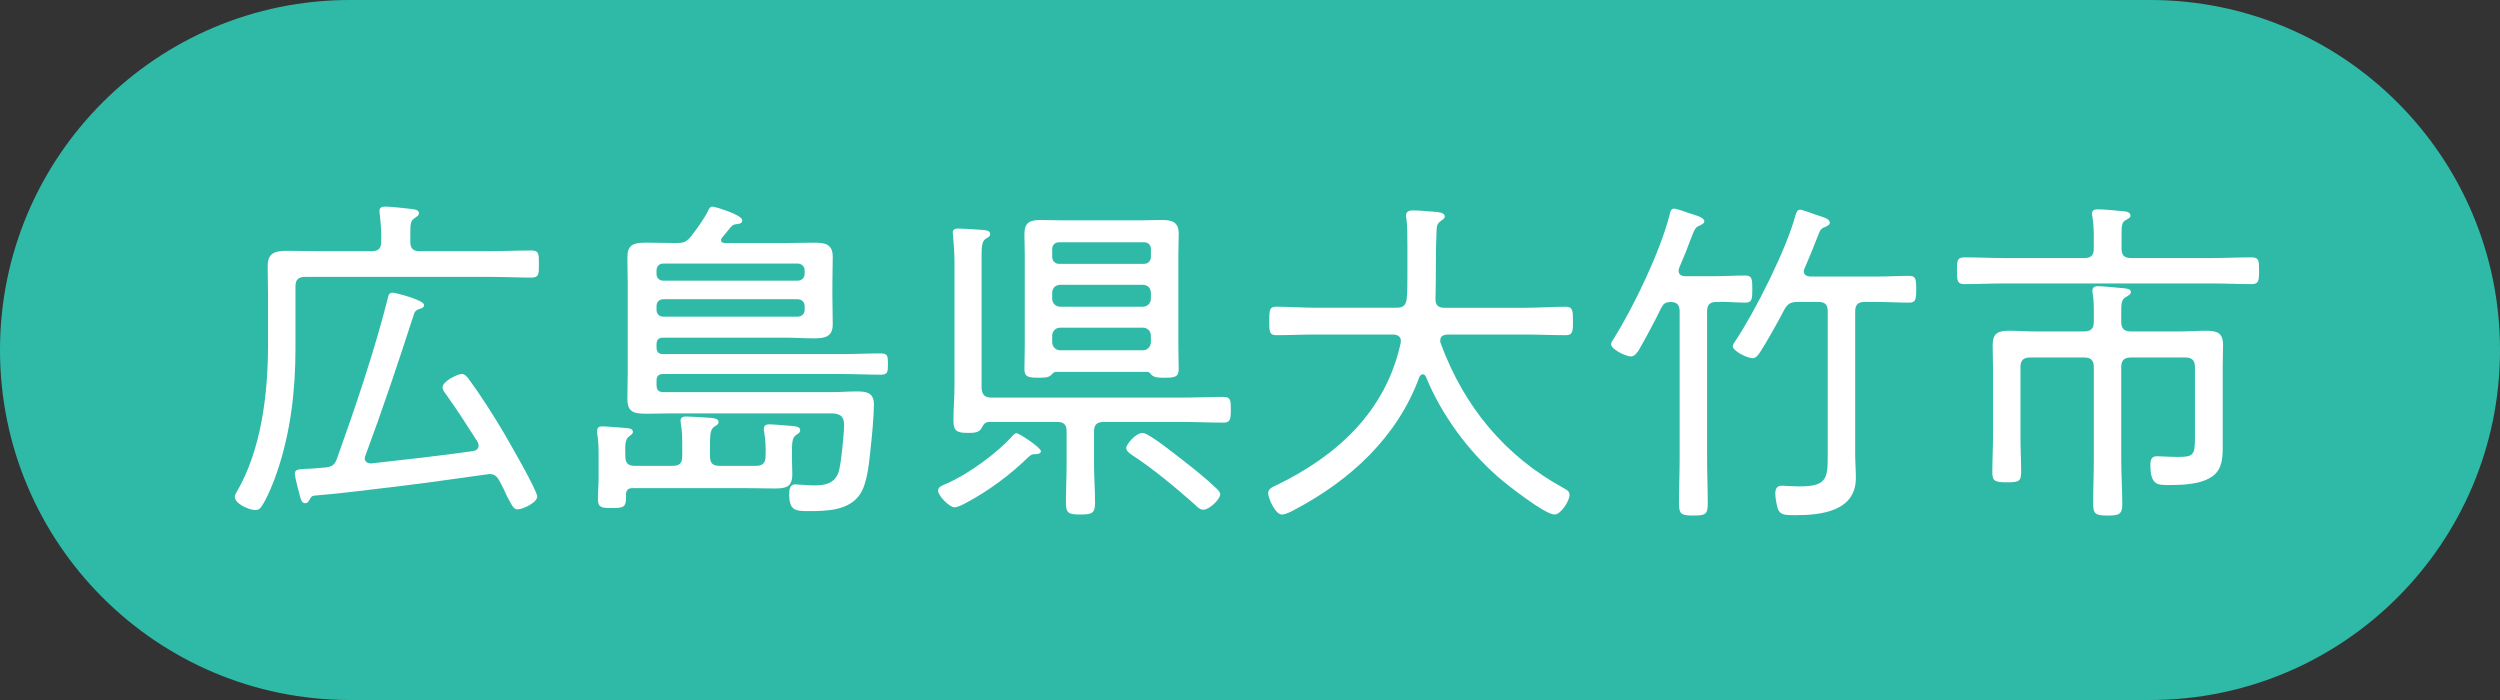
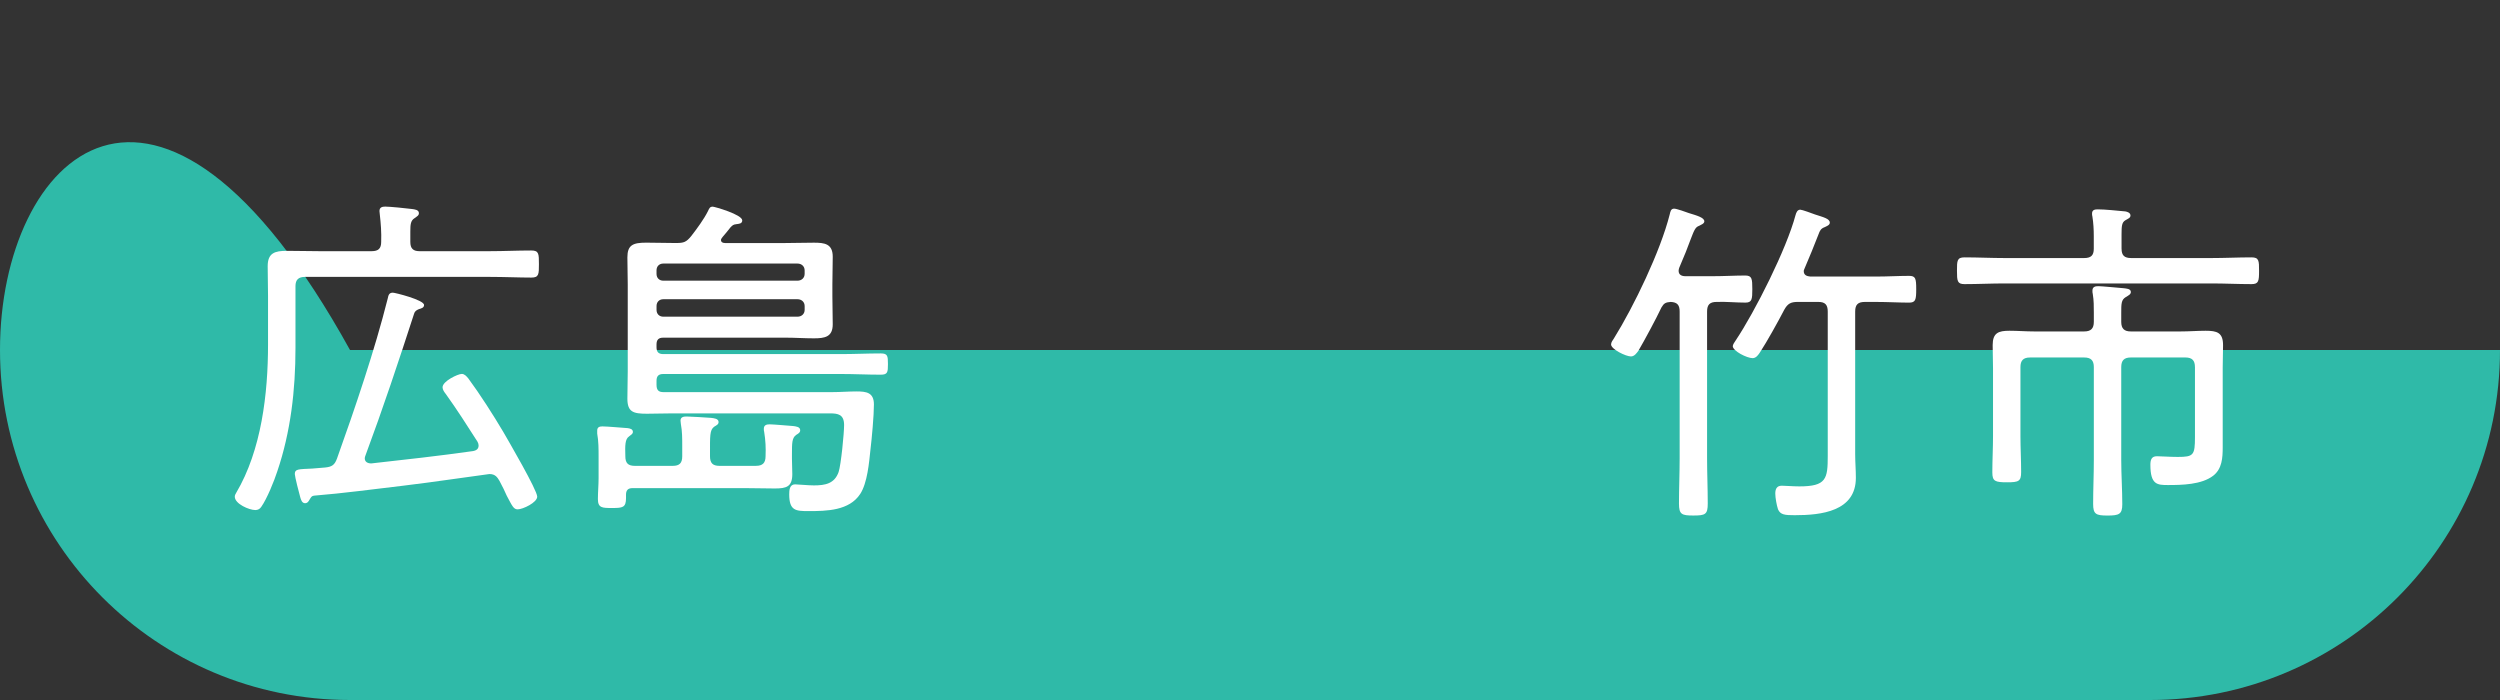
<svg xmlns="http://www.w3.org/2000/svg" id="_レイヤー_2" data-name="レイヤー 2" viewBox="0 0 148.75 41.65">
  <rect x="0" y="0" width="148.75" height="41.65" fill="#333333" stroke="none" />
  <defs>
    <style>
      .cls-1 {
        fill: #fff;
      }

      .cls-2 {
        fill: #2fbaa8;
      }
    </style>
  </defs>
  <g id="_レイヤー_1-2" data-name="レイヤー 1">
    <g>
-       <path class="cls-2" d="m127.925,41.65c11.501,0,20.825-9.324,20.825-20.825S139.426,0,127.925,0H20.825C9.324,0,0,9.324,0,20.825s9.324,20.825,20.825,20.825h107.1Z" />
+       <path class="cls-2" d="m127.925,41.65c11.501,0,20.825-9.324,20.825-20.825H20.825C9.324,0,0,9.324,0,20.825s9.324,20.825,20.825,20.825h107.1Z" />
      <g>
        <path class="cls-1" d="m29.148,14.945c.816,0,1.633-.041,2.469-.041.449,0,.449.204.449.816,0,.592,0,.796-.449.796-.714,0-1.611-.041-2.469-.041h-10.996c-.388,0-.571.163-.571.551v3.692c0,2.489-.285,4.979-1.081,7.324-.184.571-.612,1.632-.959,2.122-.081.122-.204.184-.347.184-.367,0-1.224-.367-1.224-.796,0-.082.041-.163.081-.225,1.51-2.55,1.897-5.916,1.897-8.834v-2.876c0-.592-.021-1.184-.021-1.775,0-.795.429-.918,1.143-.918.653,0,1.306.021,1.959.021h3.08c.408,0,.571-.163.571-.551.021-.551-.021-1.102-.082-1.632,0-.062-.02-.143-.02-.204,0-.225.163-.266.347-.266.244,0,1.306.103,1.591.144.143.021.408.04.408.244,0,.144-.102.184-.266.307-.224.143-.244.367-.244.795v.612c0,.388.163.551.551.551h4.182Zm-2.632,8.487c-.081-.103-.184-.245-.184-.388,0-.367.919-.796,1.143-.796.163,0,.286.143.388.266.694.938,1.489,2.183,2.081,3.183.306.53,2.02,3.468,2.02,3.855,0,.347-.856.755-1.163.755-.244,0-.326-.204-.652-.816-.102-.244-.245-.53-.429-.877-.122-.204-.244-.408-.592-.408-.061,0-.122.021-.163.021-1.652.225-3.305.469-4.978.673-1.755.204-3.529.449-5.305.592-.143.021-.163.082-.244.204-.062.103-.123.245-.286.245-.184,0-.244-.204-.285-.347-.062-.204-.326-1.245-.326-1.388,0-.306.203-.285,1.04-.326.266-.021.51-.041.755-.062.408-.041.571-.143.714-.53,1.081-3.02,2.244-6.446,3.02-9.527.041-.204.082-.347.306-.347.123,0,1.856.429,1.856.734,0,.163-.163.204-.306.245-.143.061-.245.122-.285.265-.919,2.836-1.857,5.651-2.897,8.446-.021.062-.041.102-.041.163,0,.225.184.307.388.307,2.02-.225,4.04-.449,6.06-.735.081-.02.326-.061.326-.326,0-.081-.021-.143-.062-.225-.611-.958-1.224-1.917-1.897-2.855Z" />
        <path class="cls-1" d="m44.98,27.717c.388,0,.571-.163.571-.571.021-.51,0-.938-.082-1.448-.021-.062-.021-.123-.021-.184,0-.225.163-.266.347-.266.204,0,1.143.082,1.408.102.143.021.408.041.408.245,0,.143-.082.184-.245.286-.245.184-.245.469-.245,1.183v.225c0,.306.021.612.021.918,0,.755-.347.857-1.04.857-.592,0-1.184-.021-1.775-.021h-6.691c-.265,0-.388.122-.388.388v.203c0,.571-.204.592-.836.592-.571,0-.837,0-.837-.53,0-.408.041-.836.041-1.244v-1.285c0-.449,0-.918-.082-1.367v-.184c0-.204.144-.245.307-.245.285,0,1.184.082,1.51.103.143.021.306.061.306.225,0,.122-.102.163-.225.265-.244.163-.244.53-.224,1.184,0,.408.163.571.57.571h2.244c.408,0,.571-.163.571-.571v-.612c0-.449,0-.877-.081-1.306,0-.062-.021-.143-.021-.204,0-.225.204-.244.367-.244.204,0,1.204.061,1.448.081.163.021.449.041.449.245,0,.143-.103.184-.266.285-.265.204-.244.53-.244,1.673v.082c0,.408.163.571.57.571h2.163Zm-5.916-4.814c0,.306.122.428.407.428h10.058c.47,0,.959-.041,1.429-.041.592,0,1.04.062,1.04.775,0,.653-.122,2-.204,2.673-.081.775-.184,1.999-.611,2.652-.653.999-2,1.02-3.081,1.02-.755,0-1.143-.021-1.143-.999,0-.245.021-.592.347-.592.184,0,.755.062,1.122.062.674,0,1.225-.103,1.47-.796.143-.429.326-2.306.326-2.795,0-.633-.367-.694-.837-.694h-9.384c-.511,0-1,.021-1.51.021-.816,0-1.163-.102-1.163-.897,0-.551.021-1.081.021-1.632v-5.161c0-.531-.021-1.082-.021-1.612,0-.734.326-.877,1.122-.877.571,0,1.122.021,1.693.021h.102c.449,0,.592-.062.878-.408.347-.449.754-1,.999-1.489.082-.184.123-.266.286-.266.102,0,1.754.47,1.754.816,0,.204-.204.204-.347.225-.184.021-.225.062-.347.184-.163.204-.306.388-.47.571-.04.061-.102.122-.102.184,0,.143.122.184.245.184h3.59c.552,0,1.122-.021,1.693-.021.633,0,1.122.062,1.122.836,0,.552-.021,1.103-.021,1.653v.693c0,.551.021,1.122.021,1.673,0,.755-.469.836-1.122.836-.571,0-1.122-.04-1.693-.04h-7.263c-.285,0-.407.122-.407.407v.164c0,.285.122.407.407.407h10.568c.795,0,1.57-.04,2.366-.04.408,0,.429.143.429.632s-.021.633-.429.633c-.796,0-1.571-.041-2.366-.041h-10.568c-.285,0-.407.122-.407.408v.245Zm8.812-6.814c0-.245-.184-.408-.428-.408h-7.978c-.244,0-.407.163-.407.408v.204c0,.245.163.408.407.408h7.978c.244,0,.428-.163.428-.408v-.204Zm-8.812,2.347c0,.244.163.407.407.407h7.978c.244,0,.428-.163.428-.407v-.225c0-.245-.184-.408-.428-.408h-7.978c-.244,0-.407.163-.407.408v.225Z" />
-         <path class="cls-1" d="m61.606,27.022c-.184,0-.245.021-.408.164-1.081,1.061-2.346,1.999-3.713,2.733-.163.082-.489.266-.693.266-.306,0-.979-.694-.979-1,0-.225.307-.326.551-.429,1.245-.551,2.938-1.774,3.836-2.774.081-.082.163-.204.285-.204.163,0,1.448.857,1.448,1.061,0,.164-.204.184-.326.184Zm3.488.592c0,.775.062,1.53.062,2.285,0,.633-.163.714-.877.714s-.857-.081-.857-.714c0-.755.041-1.51.041-2.285v-1.958c0-.388-.163-.551-.571-.551h-4.019c-.266,0-.367.163-.47.367-.143.285-.489.285-.795.285-.612,0-.878-.061-.878-.734,0-.693.062-1.407.062-2.121v-7.304c0-.511-.041-1.041-.082-1.551,0-.062-.021-.143-.021-.204,0-.225.184-.245.348-.245.204,0,1.183.062,1.428.082.163.021.449.021.449.245,0,.143-.103.184-.266.285-.225.143-.245.47-.245,1.102v7.793c.041.388.184.552.592.552h11.363c.816,0,1.612-.041,2.428-.041.429,0,.449.184.449.755s-.041.775-.429.775c-.816,0-1.632-.041-2.448-.041h-4.692c-.388,0-.571.163-.571.551v1.958Zm3.162-5.487h-5.426c-.123,0-.184.081-.286.184-.163.163-.408.163-.755.163-.592,0-.836-.041-.836-.51,0-.449.02-.898.02-1.347v-5.509c0-.388-.02-.795-.02-1.203,0-.674.347-.816.958-.816.429,0,.857.021,1.306.021h4.652c.428,0,.836-.021,1.244-.021.612,0,1.02.103,1.02.816,0,.388-.021.796-.021,1.203v5.509c0,.448.021.897.021,1.347,0,.469-.244.51-.836.51-.347,0-.592,0-.775-.163-.082-.103-.143-.184-.266-.184Zm-.184-6.427c.245,0,.408-.184.408-.429v-.448c0-.245-.163-.408-.408-.408h-5.059c-.245,0-.408.163-.408.408v.448c0,.245.163.429.408.429h5.059Zm-5.467,2.061c0,.286.204.489.489.489h4.896c.285,0,.489-.203.489-.489v-.326c0-.306-.204-.489-.489-.489h-4.896c-.285,0-.489.184-.489.489v.326Zm0,2.57c0,.307.204.511.489.511h4.896c.285,0,.489-.204.489-.511v-.347c0-.285-.204-.489-.489-.489h-4.896c-.285,0-.489.204-.489.489v.347Zm8.996,9.997c-.203,0-.367-.163-.51-.307-1.02-.918-2.55-2.183-3.692-2.917-.143-.102-.388-.245-.388-.449s.551-.897.979-.897c.347,0,1.979,1.306,2.346,1.592.653.51,1.429,1.122,2.02,1.693.103.102.245.224.245.367,0,.306-.652.918-1,.918Z" />
-         <path class="cls-1" d="m83.353,20.291c0-.286-.225-.388-.489-.388h-4.529c-.796,0-1.592.04-2.387.04-.408,0-.429-.184-.429-.836,0-.673.021-.857.429-.857.795,0,1.591.062,2.387.062h4.753c.388,0,.571-.143.612-.551.041-.448.041-.897.041-1.367v-1.713c0-.592,0-1.266-.062-1.693-.021-.062-.021-.123-.021-.163,0-.266.225-.307.429-.307.245,0,.489.021.734.041.102.021.225.021.306.021.49.041.837.062.837.306,0,.103-.103.163-.184.225-.266.184-.286.286-.306.612-.062,1.347-.021,2.692-.062,4.039-.021.388.163.551.53.551h4.814c.796,0,1.592-.062,2.387-.062.429,0,.449.204.449.857s-.021.836-.449.836c-.795,0-1.591-.04-2.387-.04h-4.631c-.225.021-.429.081-.429.347,0,.061,0,.122.021.163,1.388,3.774,3.815,6.712,7.324,8.63.184.102.347.184.347.407,0,.348-.51,1.163-.897,1.163-.571,0-2.856-1.795-3.366-2.244-1.815-1.591-3.366-3.713-4.284-5.957-.041-.081-.103-.143-.184-.143-.103,0-.163.082-.204.163-1.306,3.57-4.101,6.141-7.426,7.896-.184.102-.53.285-.755.285-.388,0-.816-.959-.816-1.285,0-.245.286-.367.47-.448,3.631-1.755,6.508-4.387,7.405-8.426,0-.062.021-.103.021-.163Z" />
        <path class="cls-1" d="m99.877,16.108c0,.245.184.326.407.326h1.612c.673,0,1.347-.041,1.938-.041.408,0,.429.184.429.816,0,.592-.021.796-.408.796-.571,0-1.143-.062-1.713-.041-.408,0-.571.163-.571.571v8.731c0,.897.04,1.796.04,2.693,0,.652-.143.714-.856.714-.693,0-.856-.062-.856-.714,0-.897.04-1.796.04-2.693v-8.731c0-.388-.143-.551-.53-.571-.306.021-.408.082-.551.326-.306.653-1.02,1.979-1.367,2.57-.102.144-.244.348-.448.348-.307,0-1.184-.429-1.184-.715,0-.122.103-.265.163-.347,1.204-1.938,2.774-5.202,3.325-7.385.041-.163.062-.347.266-.347.143,0,.714.204.877.265.47.144.918.266.918.49,0,.143-.203.204-.306.265-.245.082-.306.286-.551.918-.122.348-.326.857-.633,1.571-.02.062-.04.122-.04.184Zm7.1,1.856c-.429,0-.612.102-.816.47-.347.673-1.04,1.917-1.428,2.509-.103.163-.245.367-.449.367-.347,0-1.184-.429-1.184-.714,0-.082.103-.245.164-.326,1.162-1.734,3.039-5.468,3.569-7.467.041-.144.103-.327.286-.327.102,0,.714.225.877.286.49.163.877.245.877.489,0,.144-.184.204-.306.266-.225.081-.285.204-.367.429-.266.673-.53,1.346-.816,1.999-.02.062-.061.122-.061.184,0,.245.184.306.388.326h3.917c.673,0,1.346-.041,1.958-.041.388,0,.429.144.429.796,0,.633-.041.796-.429.796-.571,0-1.285-.041-1.958-.041h-.674c-.408,0-.571.163-.571.571v8.486c0,.47.041.938.041,1.408,0,1.999-2.061,2.224-3.631,2.224-.592,0-.857-.021-1-.347-.082-.245-.163-.693-.163-.938,0-.266.081-.47.388-.47.204,0,.673.041,1.04.041,1.612,0,1.693-.448,1.693-1.815v-8.589c0-.408-.163-.571-.551-.571h-1.224Z" />
        <path class="cls-1" d="m126.234,14.803c0,.388.163.551.571.551h4.773c.796,0,1.592-.041,2.387-.041.449,0,.449.204.449.796,0,.612-.021.796-.449.796-.795,0-1.591-.041-2.387-.041h-12.302c-.796,0-1.591.041-2.387.041-.429,0-.449-.184-.449-.796,0-.592,0-.796.449-.796.796,0,1.591.041,2.387.041h4.733c.407,0,.571-.163.571-.551v-.755c0-.388-.021-.775-.082-1.163-.021-.061-.021-.122-.021-.184,0-.225.184-.244.347-.244.429,0,1.184.081,1.633.122.122.021.306.081.306.245,0,.143-.143.184-.306.285-.204.122-.225.326-.225.837v.856Zm4.365,7.038c0-.388-.163-.571-.571-.571h-3.243c-.408,0-.571.184-.571.571v5.529c0,.877.062,1.754.062,2.632,0,.591-.185.673-.878.673s-.856-.082-.856-.693c0-.878.041-1.734.041-2.611v-5.529c0-.388-.164-.571-.571-.571h-3.224c-.408,0-.571.184-.571.571v4.101c0,.714.041,1.429.041,2.143,0,.551-.143.611-.837.611-.714,0-.877-.061-.877-.591,0-.734.041-1.449.041-2.163v-4.019c0-.47-.021-.938-.021-1.388,0-.734.347-.856.999-.856.49,0,.979.041,1.47.041h2.979c.407,0,.571-.184.571-.571v-.551c0-.367,0-.734-.062-1.102-.021-.062-.021-.144-.021-.204,0-.225.163-.266.347-.266.204,0,1.265.103,1.51.122.143.021.429.021.429.225,0,.143-.143.204-.307.307-.265.163-.265.387-.265.958v.511c0,.408.184.571.571.571h2.958c.51,0,1-.041,1.489-.041.673,0,1.04.102,1.04.856,0,.449-.021.897-.021,1.347v4.733c0,.632-.04,1.285-.57,1.693-.694.53-1.857.551-2.693.551-.633,0-1.04-.021-1.04-1.204,0-.285.061-.51.387-.51.266,0,.755.041,1.245.041.938,0,1.02-.103,1.02-1.184v-4.162Z" />
      </g>
    </g>
  </g>
</svg>